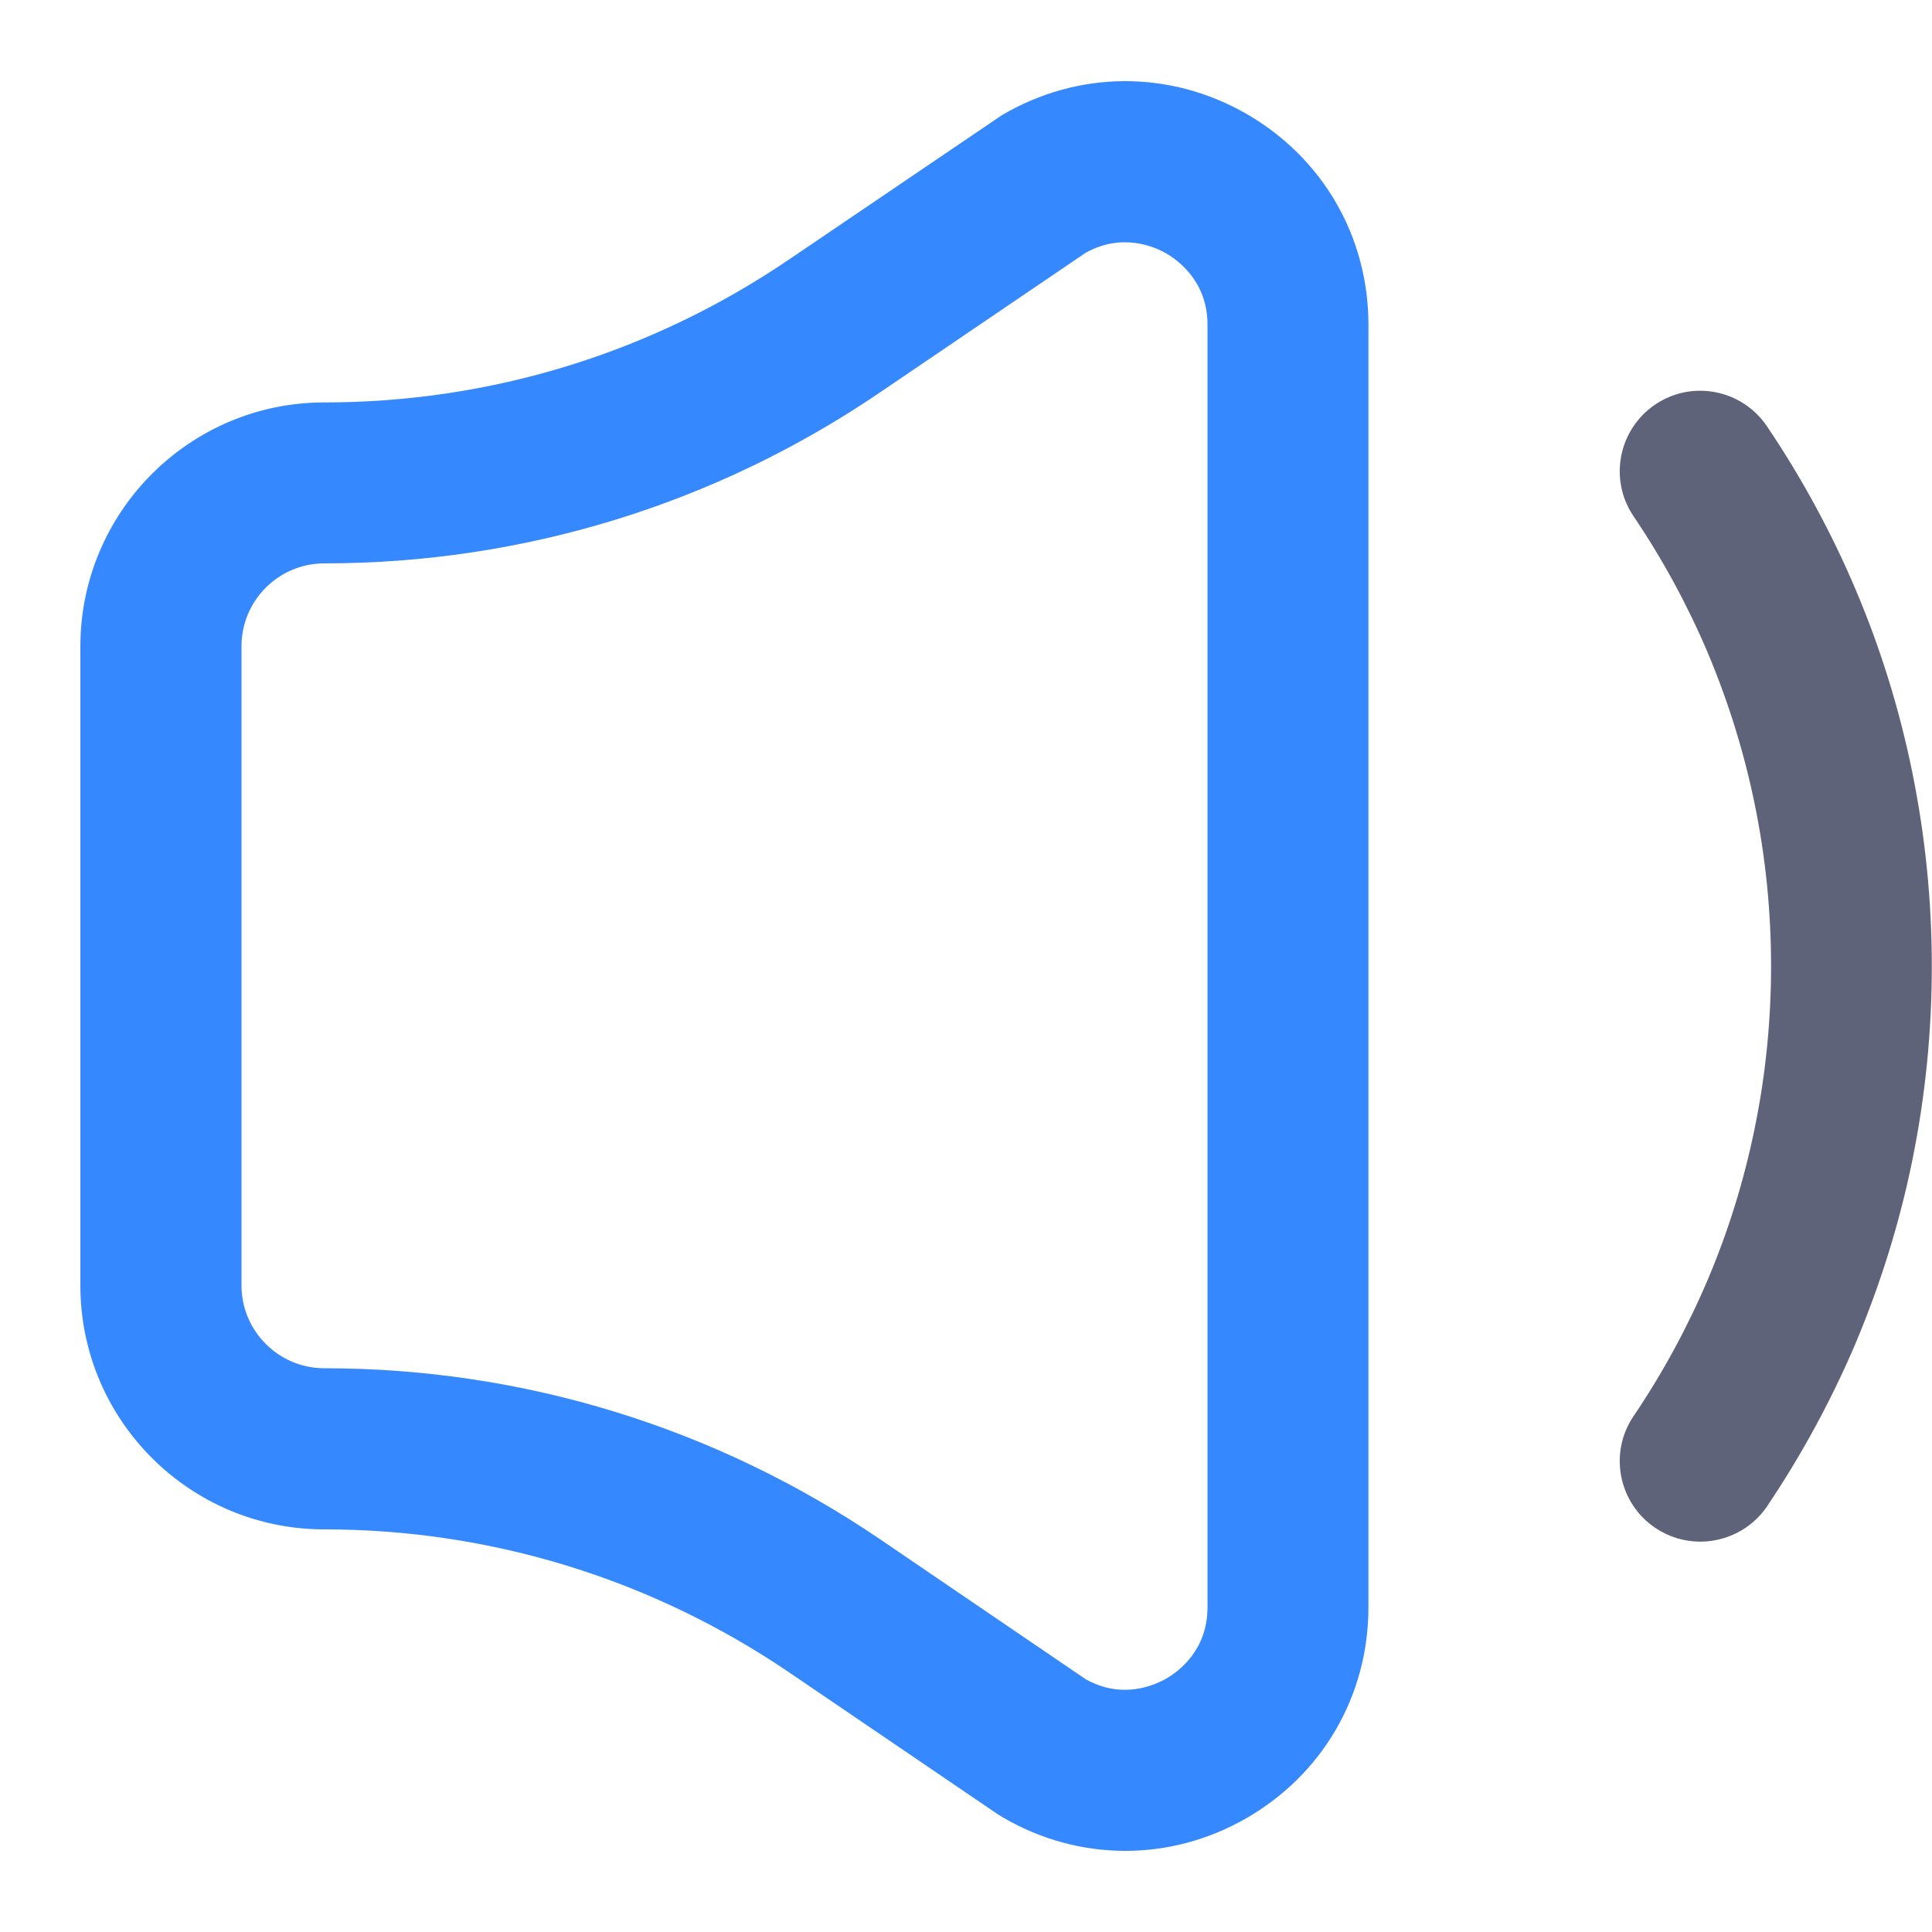
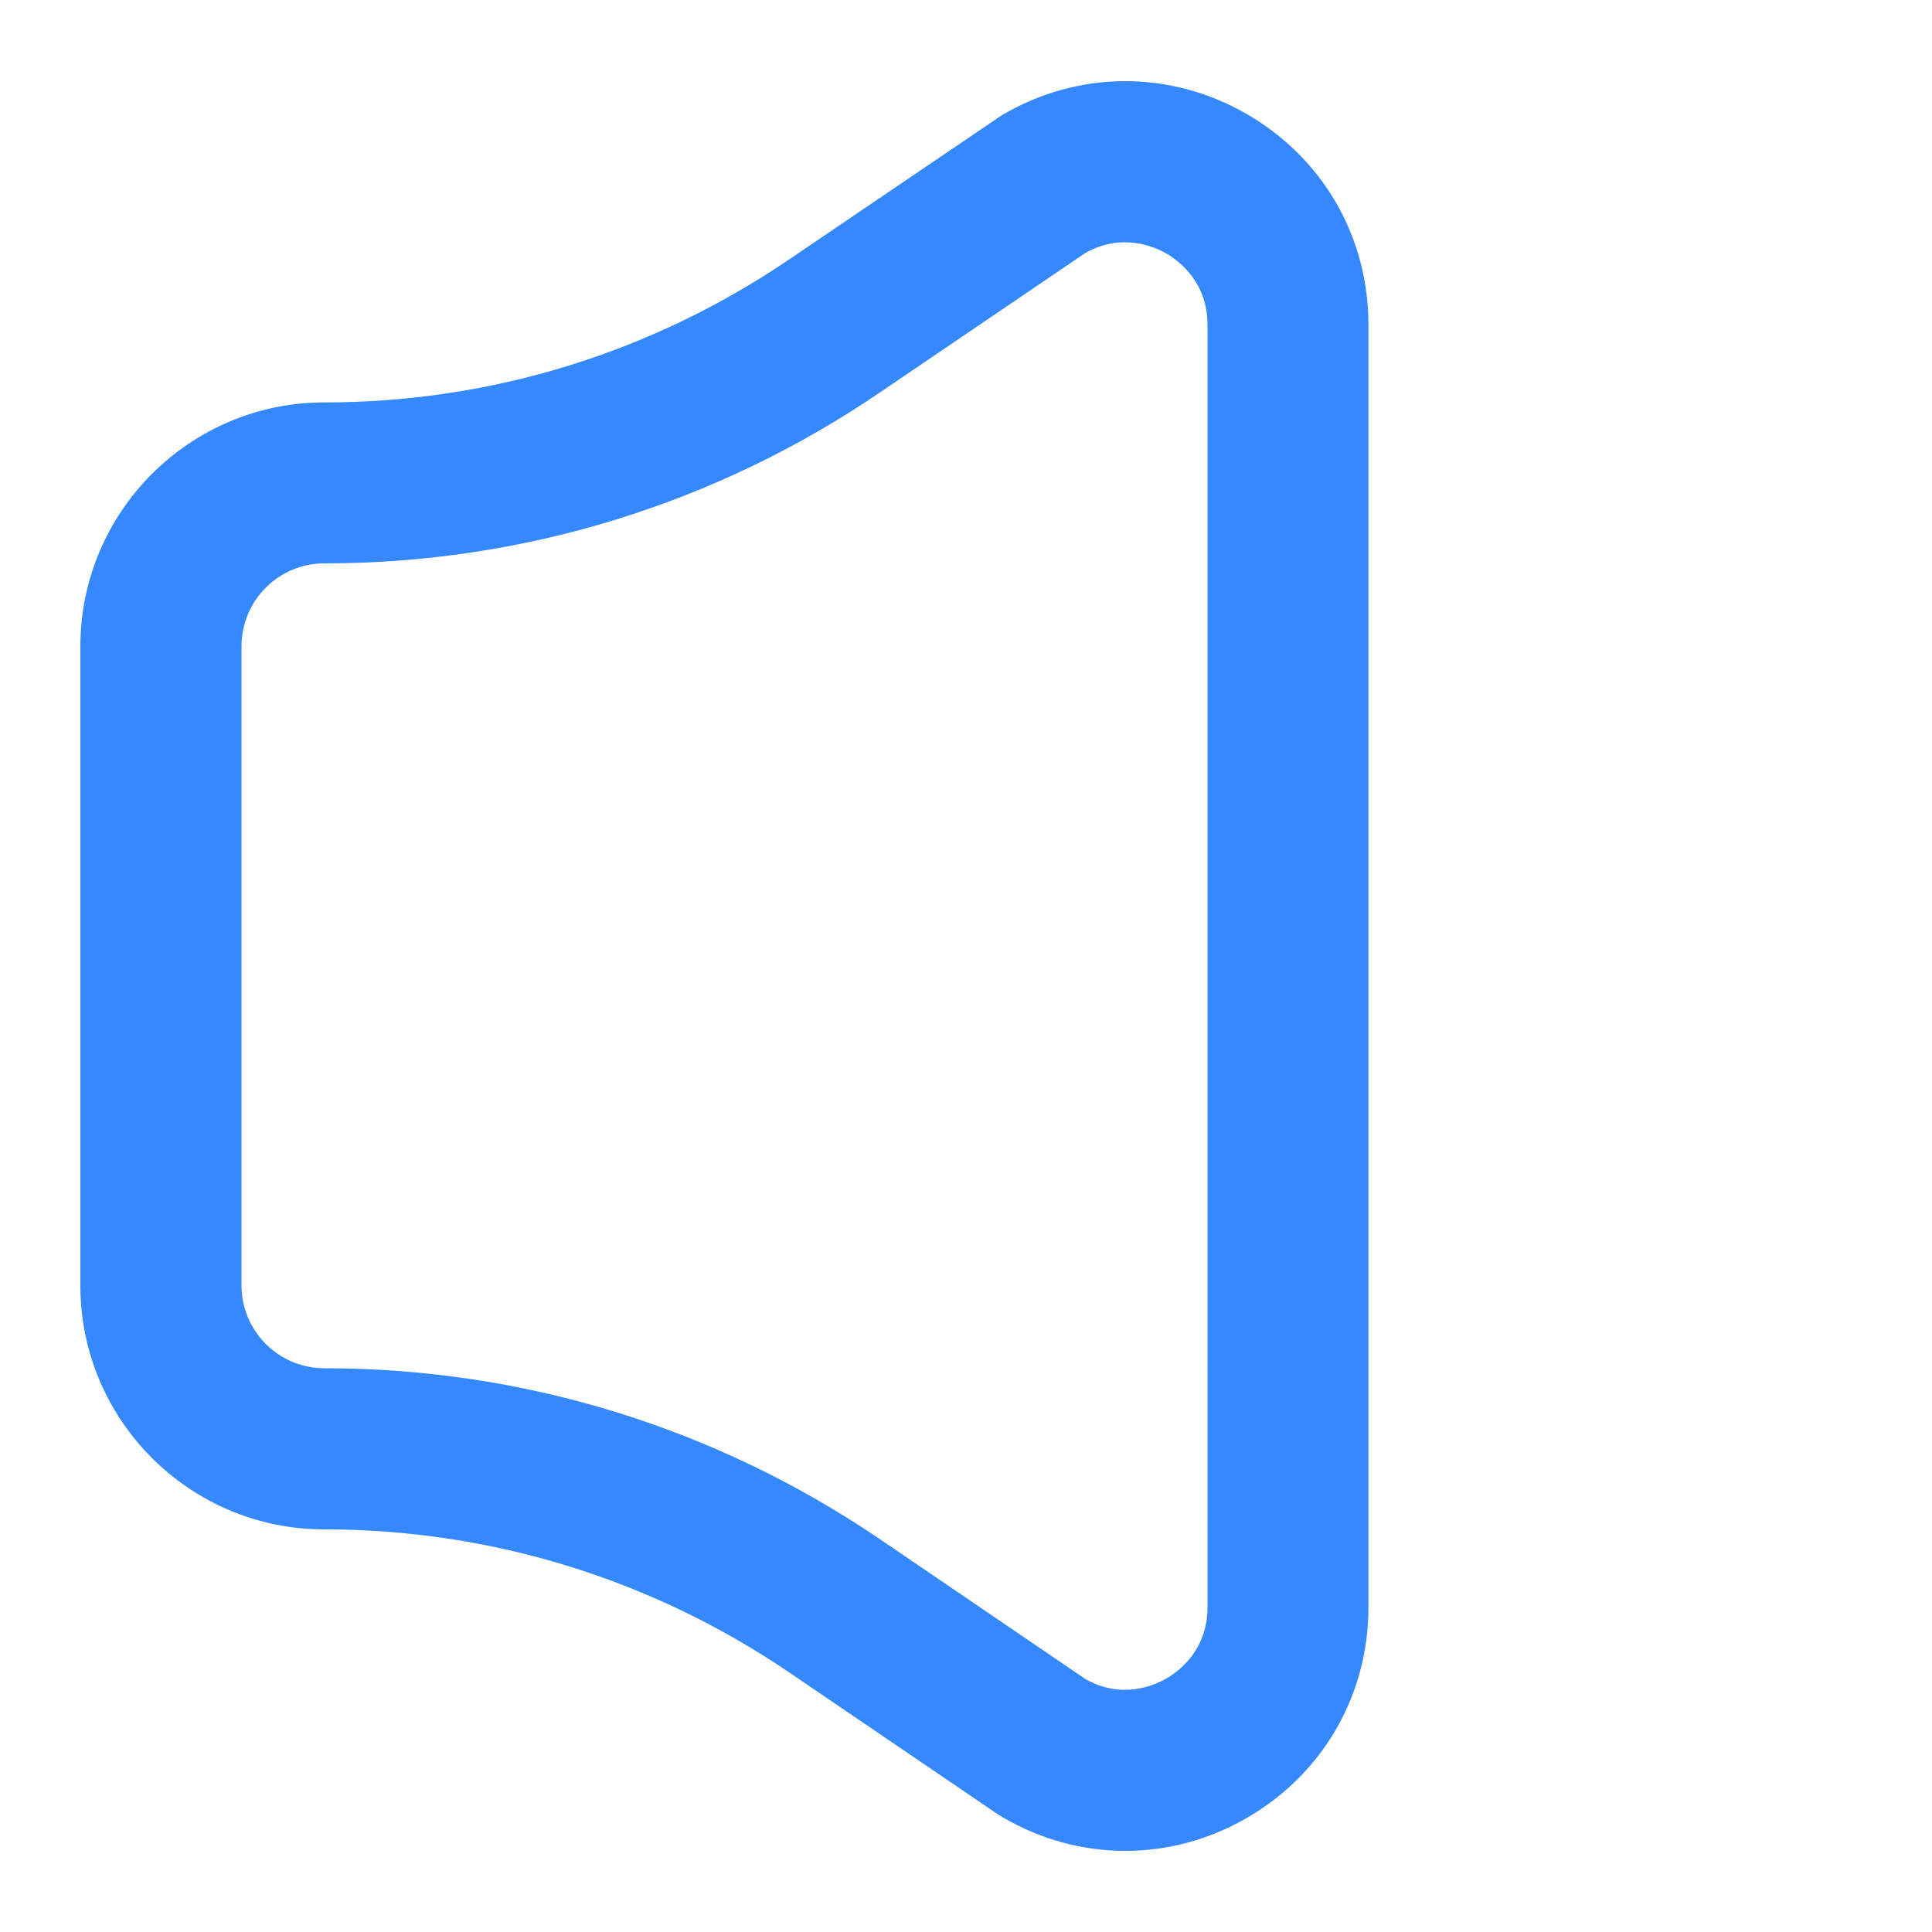
<svg xmlns="http://www.w3.org/2000/svg" width="800px" height="800px" viewBox="0 0 1024 1024" class="icon" version="1.1">
  <path d="M596.4 981c-22.5 0-44.9-6-65.3-18l-2.4-1.5-110.3-75c-73-49.6-158.3-75.9-246.6-75.9-71.3 0-129.2-58-129.2-129.2V342.6c0-71.3 58-129.3 129.2-129.3 88.3 0 173.5-26.2 246.6-75.9L531.1 61c40.3-23.7 88.7-24 129.3-0.8 40.6 23.3 64.9 65.1 64.9 111.9v679.8c0 46.8-24.3 88.6-64.9 111.9-20.1 11.5-42 17.2-64 17.2z m-21-91c19.2 10.8 36.2 3.4 42.7-0.3 6.6-3.8 21.9-15 21.9-37.8V172.1c0-22.8-15.4-34-21.9-37.8-6.5-3.7-23.5-11-42.7-0.3l-109 74c-87.2 59.3-189.1 90.6-294.5 90.6-24.2 0-43.9 19.7-43.9 43.9v338.8c0 24.2 19.7 43.9 43.9 43.9 105.5 0 207.3 31.4 294.5 90.6l109 74.2z" fill="#3688FF" />
-   <path d="M901.1 817.1c-8.2 0-16.5-2.4-23.8-7.3-19.5-13.2-24.7-39.7-11.5-59.2 15.5-22.9 28.7-47.3 39.4-72.5 10.9-25.7 19.2-52.6 24.8-80 5.8-28.1 8.7-57.1 8.7-86 0-29-2.9-57.9-8.7-86-5.6-27.4-14-54.3-24.8-80-10.7-25.2-23.9-49.6-39.4-72.5-13.2-19.5-8-46 11.5-59.2 19.5-13.2 46-8 59.2 11.5 18.5 27.4 34.4 56.7 47.2 87 13.1 30.9 23.1 63.3 29.8 96.2 6.9 33.7 10.4 68.4 10.4 103.1s-3.5 69.4-10.4 103.1c-6.7 32.9-16.8 65.2-29.8 96.2-12.8 30.2-28.7 59.5-47.2 87-8.2 12-21.6 18.6-35.4 18.6z" fill="#5F6379" />
</svg>